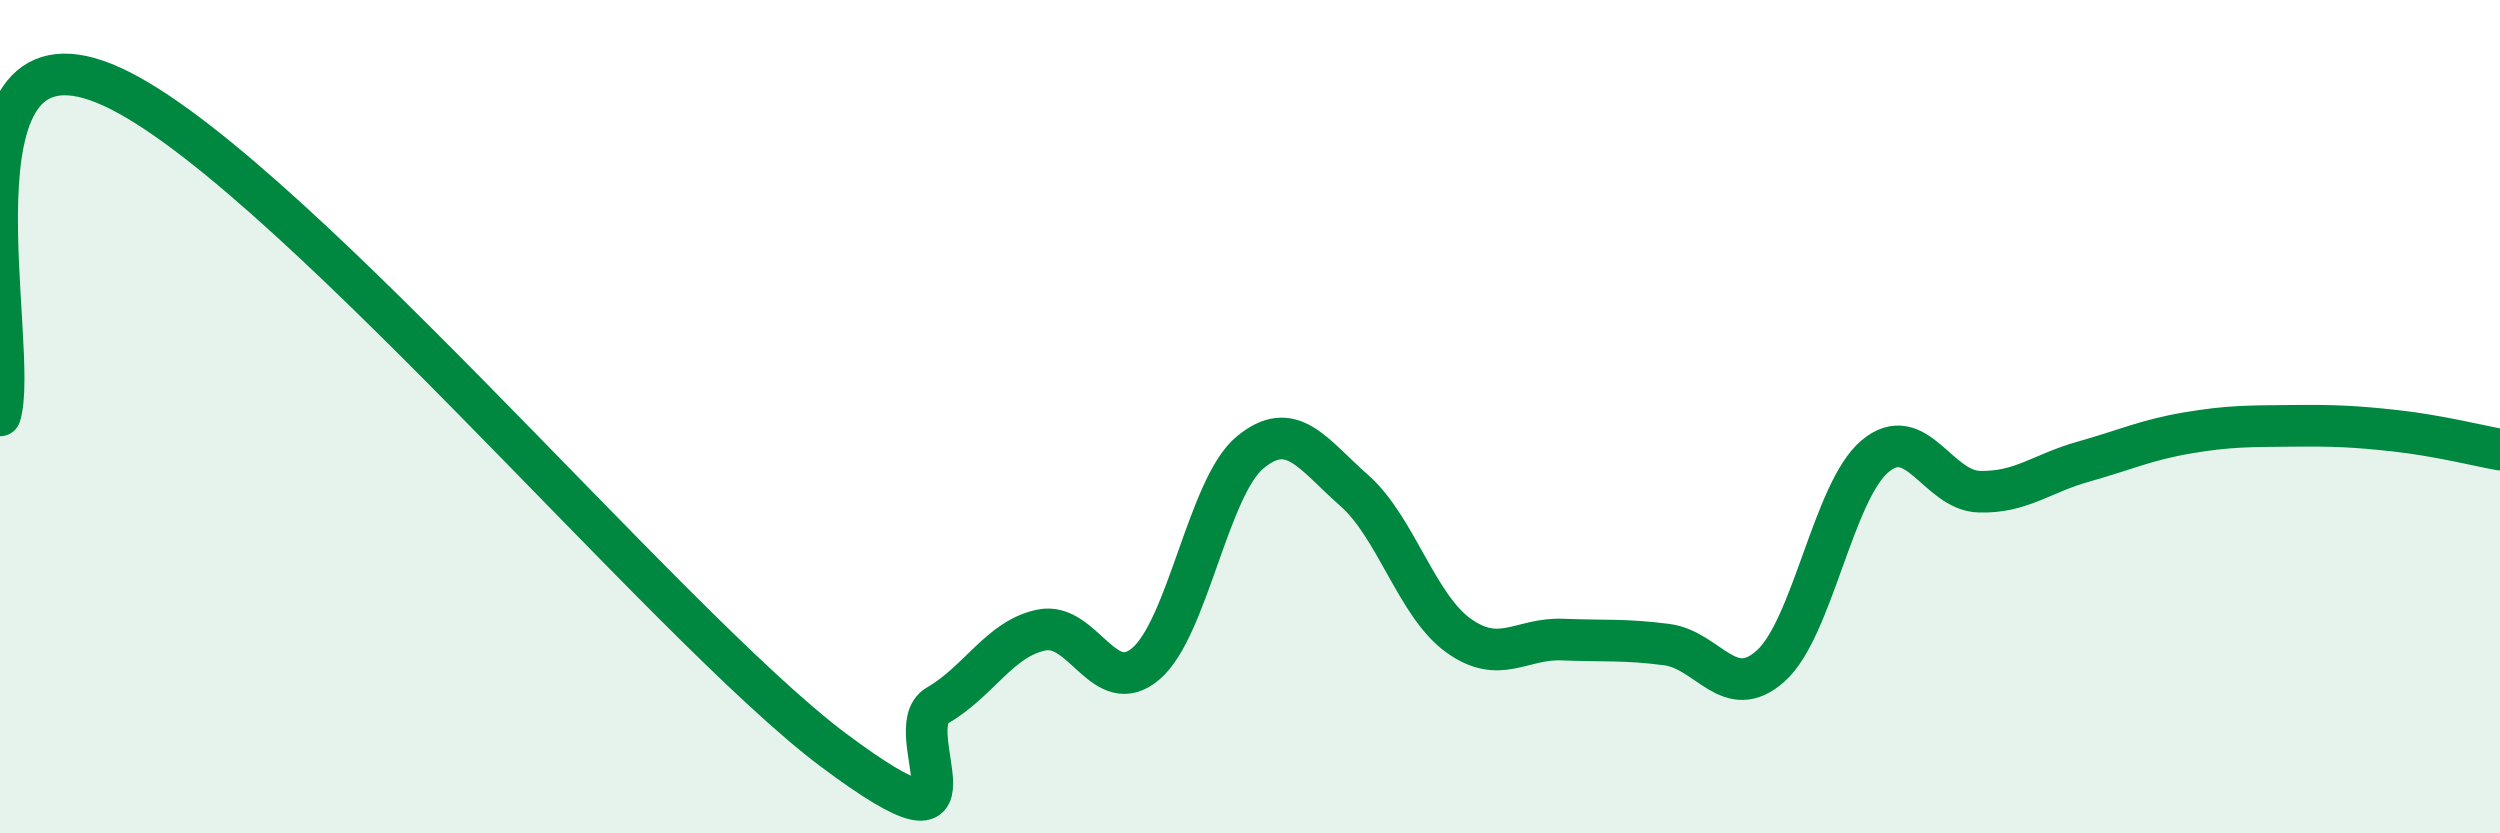
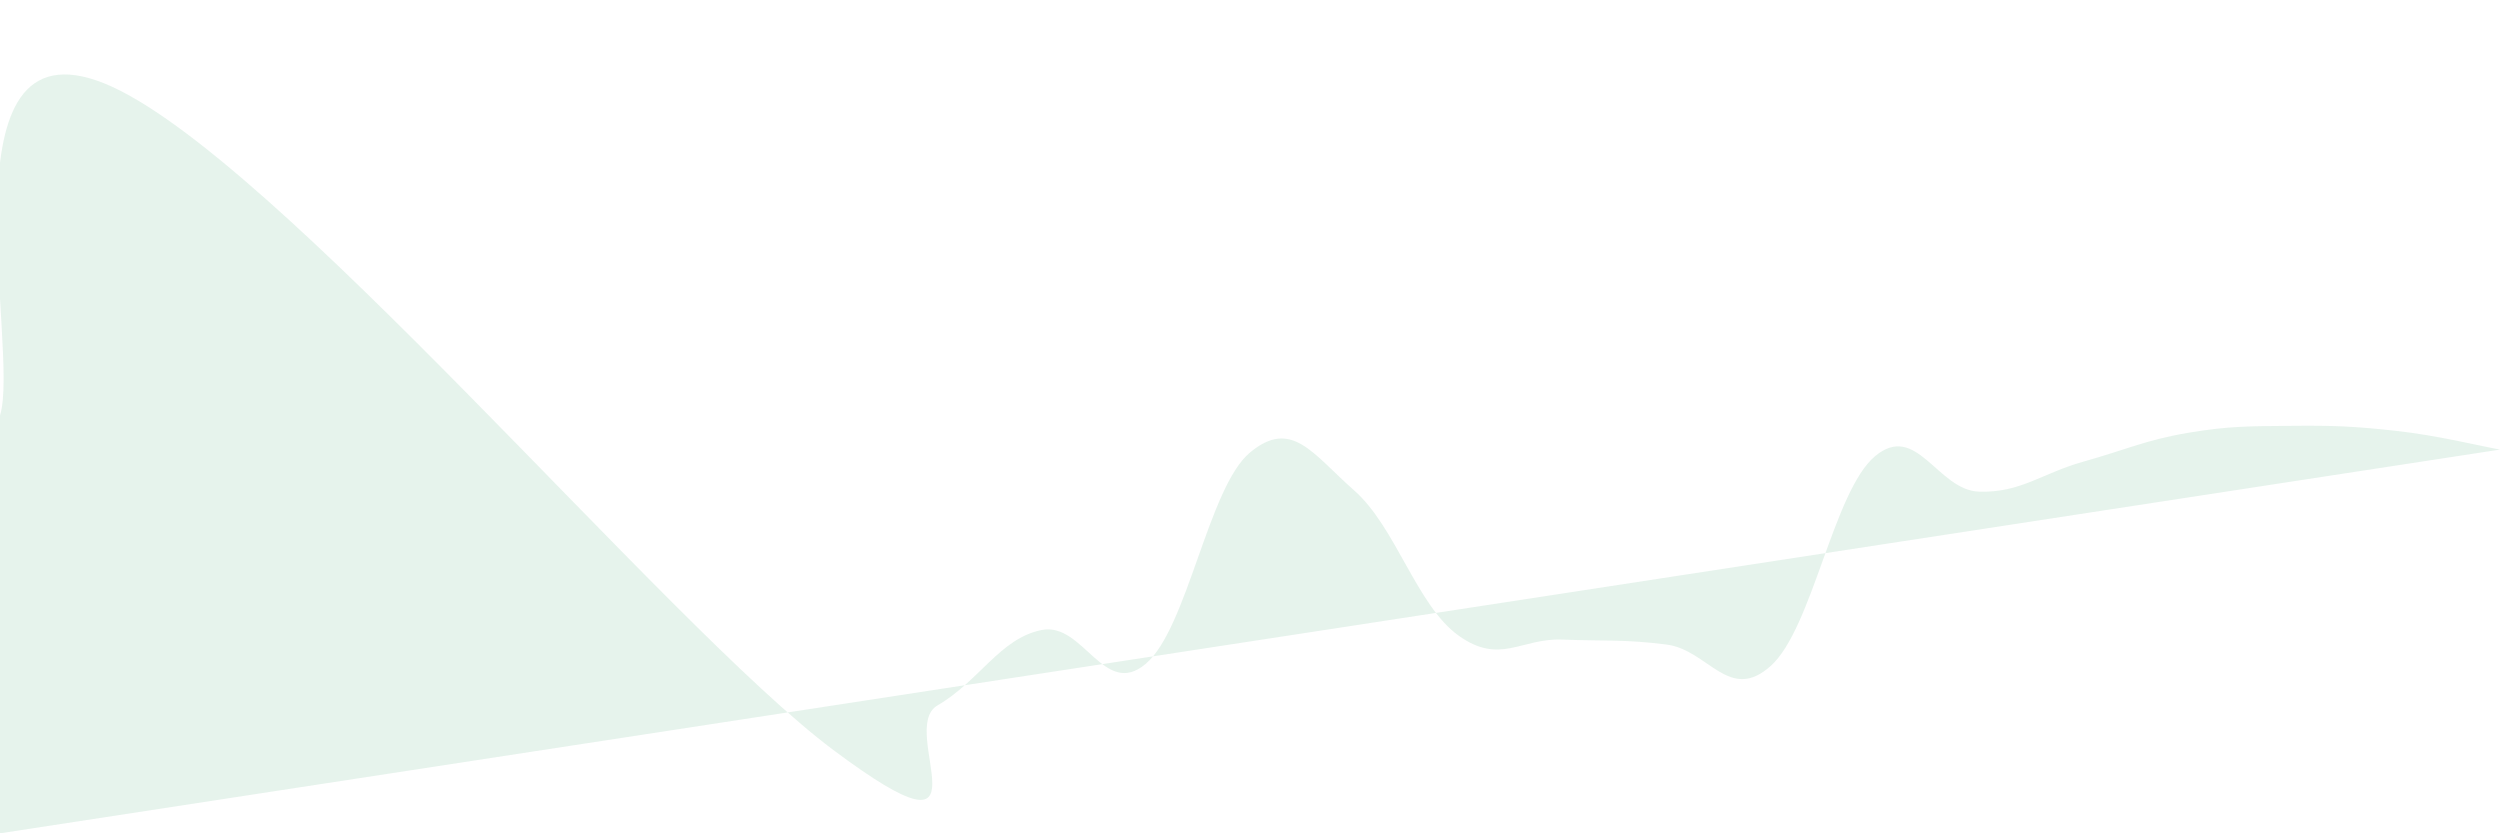
<svg xmlns="http://www.w3.org/2000/svg" width="60" height="20" viewBox="0 0 60 20">
-   <path d="M 0,9.97 C 0.5,8.38 -1.5,0.39 2.5,2 C 6.5,3.61 16,15.01 20,18 C 24,20.99 21.5,17.51 22.5,16.93 C 23.5,16.35 24,15.32 25,15.12 C 26,14.92 26.5,16.78 27.5,15.93 C 28.5,15.08 29,11.69 30,10.86 C 31,10.03 31.5,10.89 32.5,11.77 C 33.5,12.65 34,14.53 35,15.25 C 36,15.97 36.5,15.31 37.5,15.35 C 38.5,15.39 39,15.34 40,15.47 C 41,15.6 41.5,16.88 42.5,15.98 C 43.5,15.08 44,11.79 45,10.95 C 46,10.11 46.5,11.77 47.5,11.8 C 48.5,11.83 49,11.36 50,11.08 C 51,10.8 51.5,10.56 52.5,10.39 C 53.5,10.22 54,10.23 55,10.22 C 56,10.21 56.5,10.23 57.5,10.34 C 58.5,10.45 59.5,10.7 60,10.79L60 20L0 20Z" fill="#008740" opacity="0.1" stroke-linecap="round" stroke-linejoin="round" />
-   <path d="M 0,9.97 C 0.5,8.38 -1.5,0.39 2.5,2 C 6.5,3.61 16,15.01 20,18 C 24,20.99 21.5,17.51 22.5,16.93 C 23.5,16.35 24,15.32 25,15.12 C 26,14.92 26.5,16.78 27.5,15.93 C 28.5,15.08 29,11.69 30,10.86 C 31,10.03 31.5,10.89 32.5,11.77 C 33.5,12.65 34,14.53 35,15.25 C 36,15.97 36.5,15.31 37.5,15.35 C 38.5,15.39 39,15.34 40,15.47 C 41,15.6 41.5,16.88 42.5,15.98 C 43.5,15.08 44,11.79 45,10.95 C 46,10.11 46.5,11.77 47.5,11.8 C 48.5,11.83 49,11.36 50,11.08 C 51,10.8 51.5,10.56 52.5,10.39 C 53.5,10.22 54,10.23 55,10.22 C 56,10.21 56.5,10.23 57.5,10.34 C 58.5,10.45 59.5,10.7 60,10.79" stroke="#008740" stroke-width="1" fill="none" stroke-linecap="round" stroke-linejoin="round" />
+   <path d="M 0,9.97 C 0.5,8.38 -1.5,0.39 2.5,2 C 6.5,3.61 16,15.01 20,18 C 24,20.99 21.5,17.51 22.5,16.93 C 23.5,16.35 24,15.32 25,15.12 C 26,14.92 26.5,16.78 27.5,15.93 C 28.5,15.08 29,11.69 30,10.86 C 31,10.03 31.5,10.89 32.5,11.77 C 33.5,12.65 34,14.53 35,15.25 C 36,15.97 36.5,15.31 37.5,15.35 C 38.5,15.39 39,15.34 40,15.47 C 41,15.6 41.5,16.88 42.5,15.98 C 43.5,15.08 44,11.79 45,10.95 C 46,10.11 46.5,11.77 47.5,11.8 C 48.5,11.83 49,11.36 50,11.08 C 51,10.8 51.5,10.56 52.5,10.39 C 53.5,10.22 54,10.23 55,10.22 C 56,10.21 56.5,10.23 57.5,10.34 C 58.5,10.45 59.5,10.7 60,10.79L0 20Z" fill="#008740" opacity="0.1" stroke-linecap="round" stroke-linejoin="round" />
</svg>